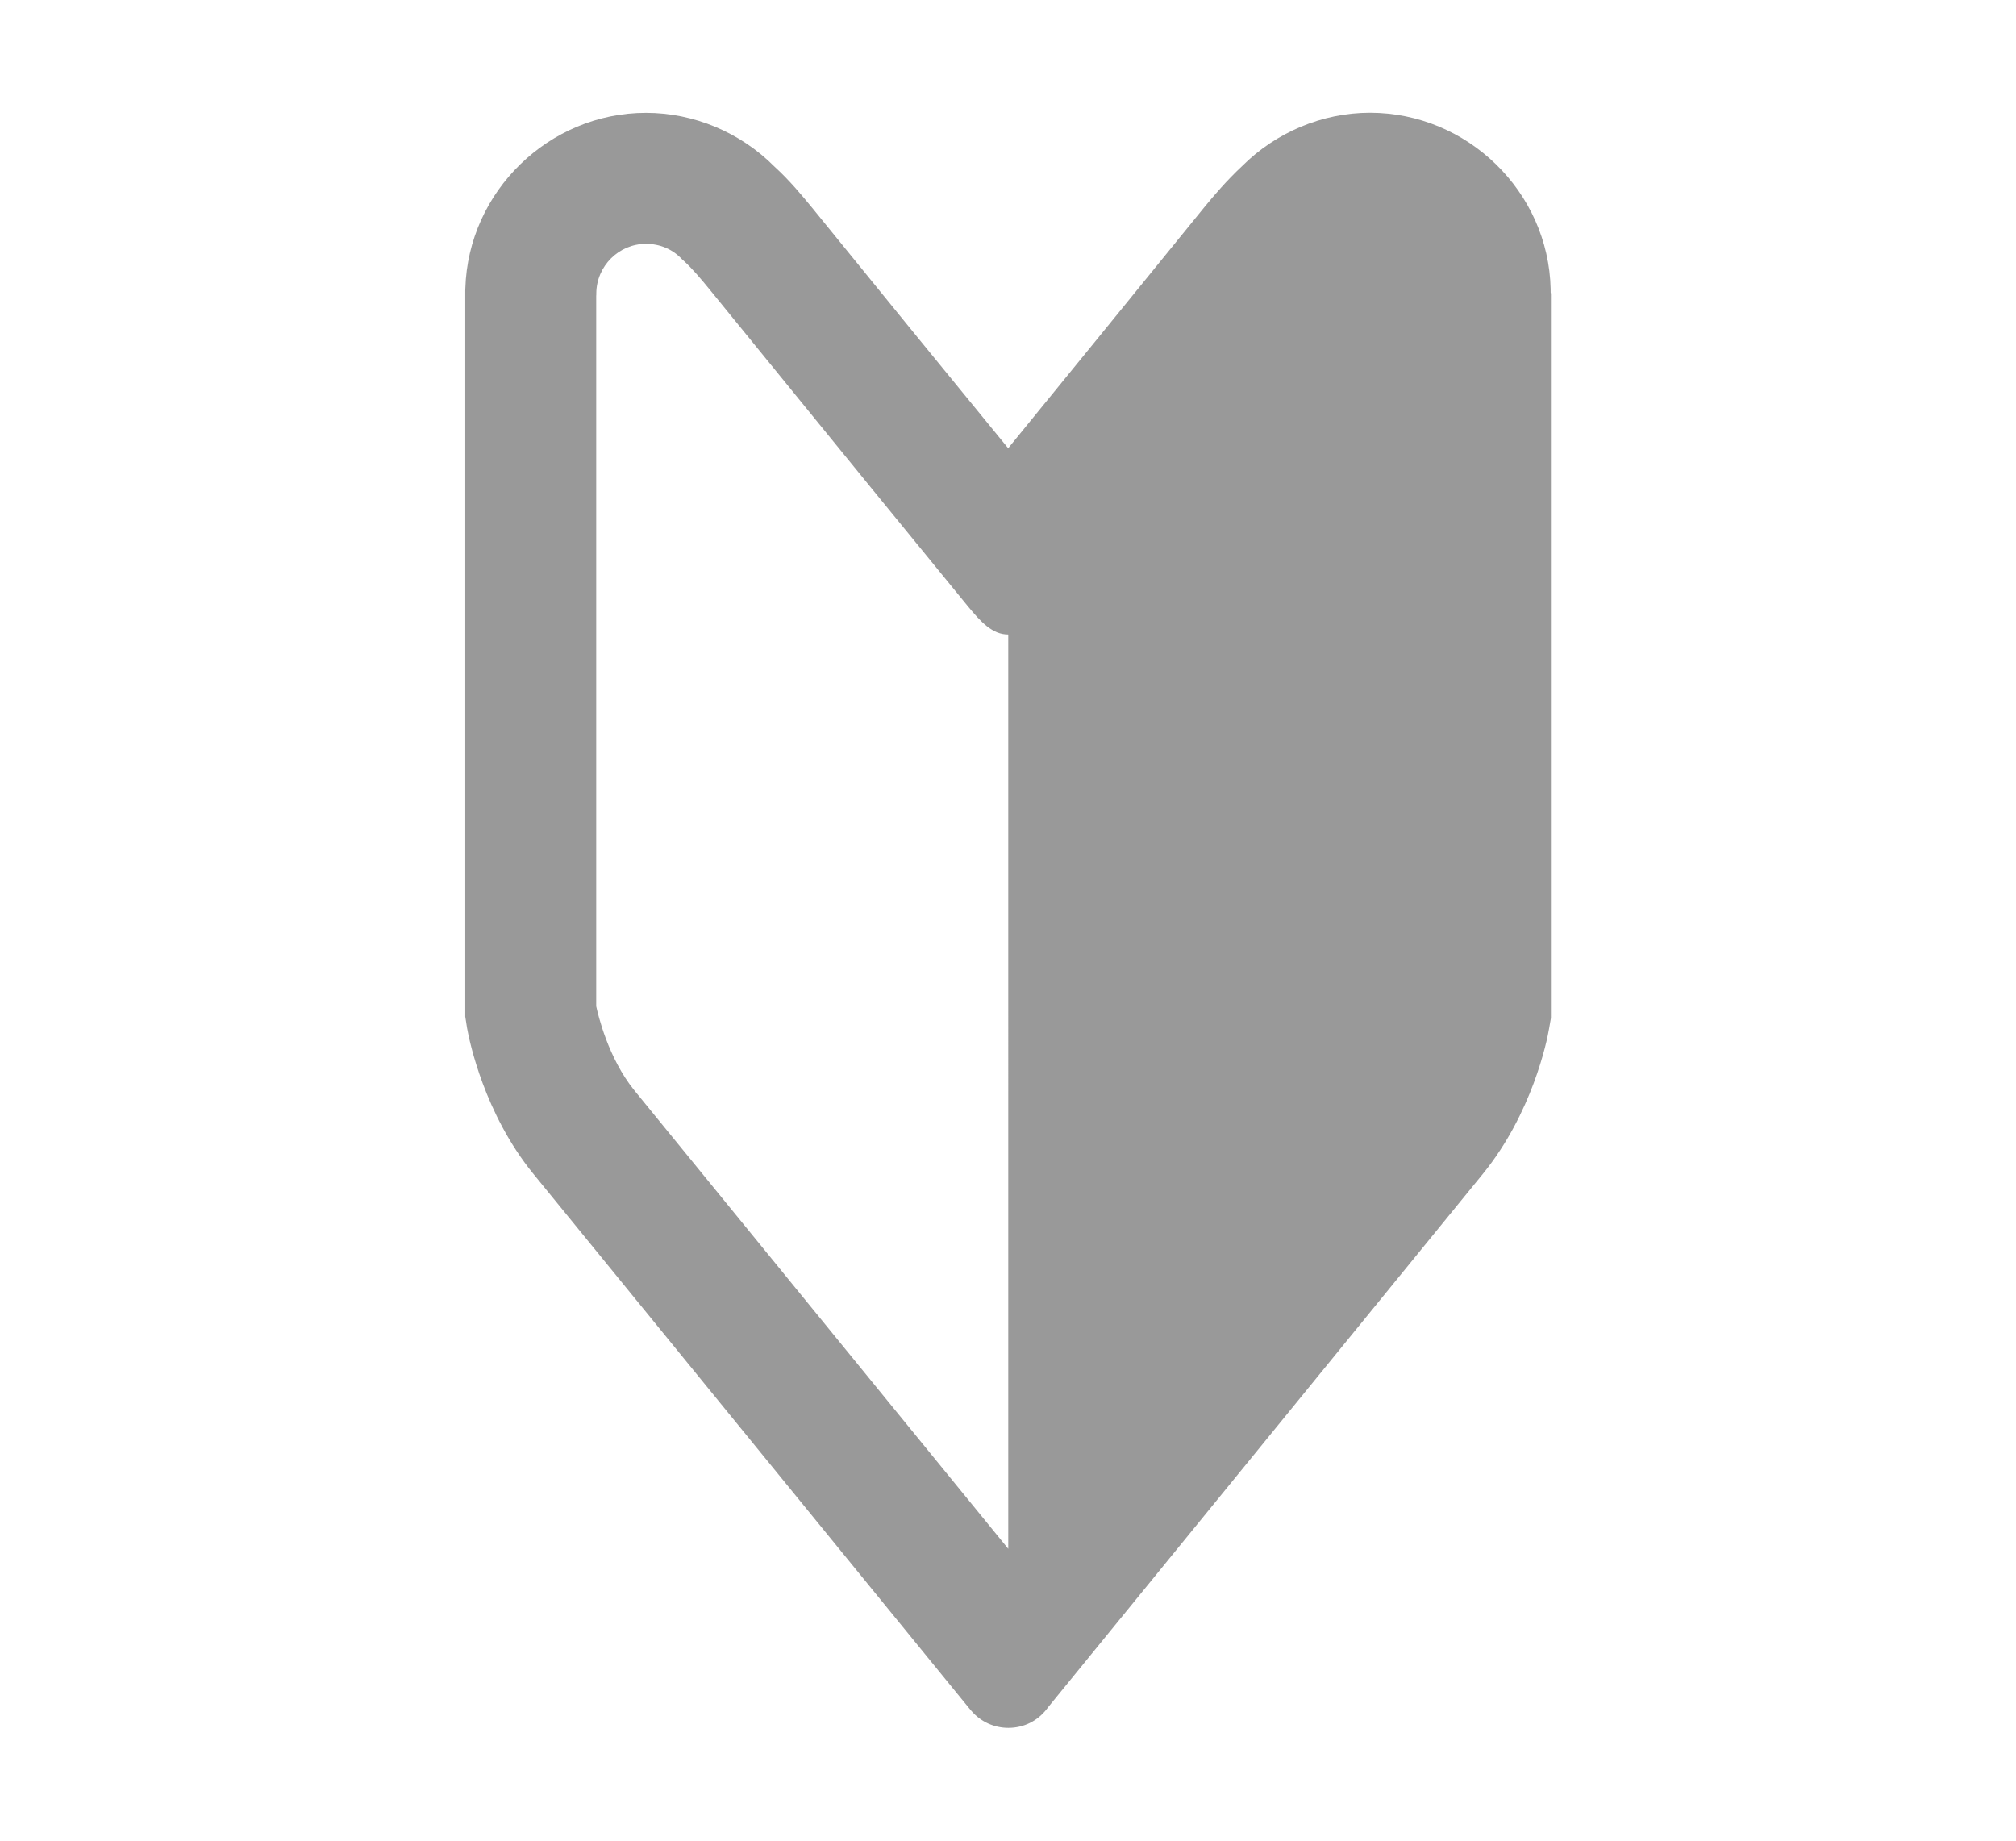
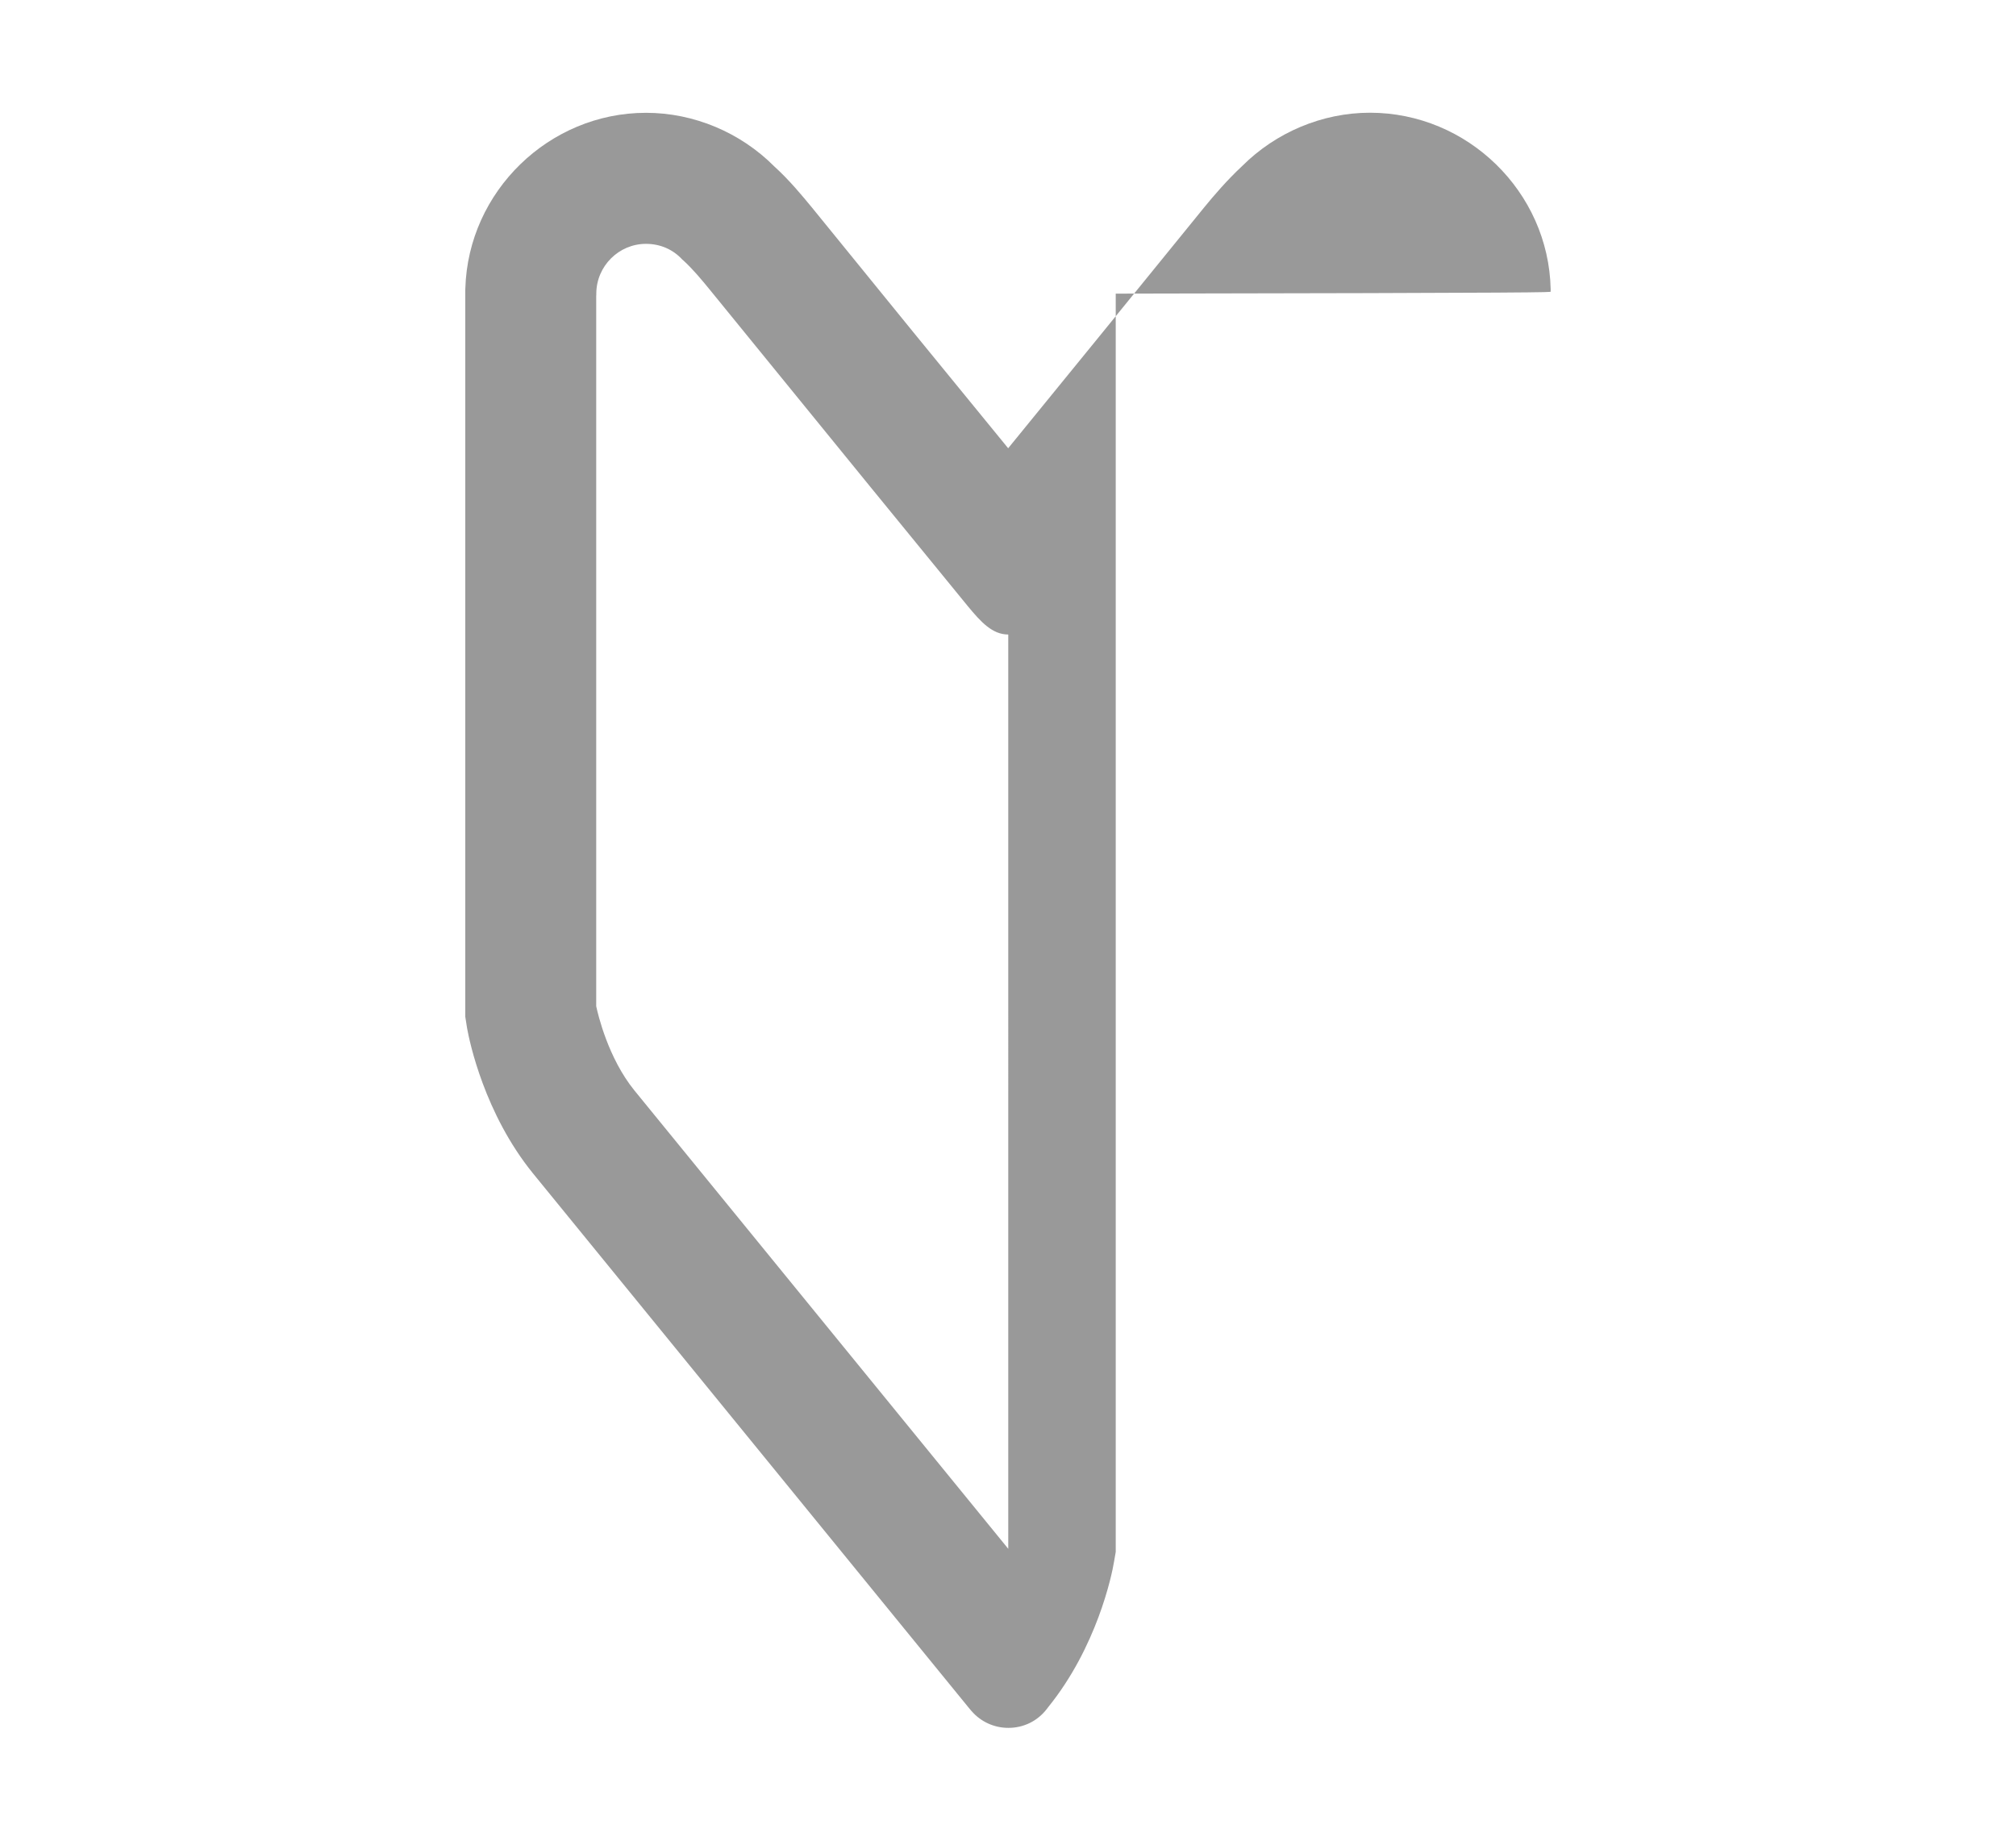
<svg xmlns="http://www.w3.org/2000/svg" version="1.1" id="レイヤー_1" x="0px" y="0px" width="23px" height="21px" viewBox="0 0 23 21" enable-background="new 0 0 23 21" xml:space="preserve">
-   <path fill="#999999" d="M17.691,3.327v-0.03c-0.024-1.108-0.948-2.011-2.062-2.011c-0.543,0-1.073,0.224-1.457,0.608  c-0.174,0.162-0.323,0.337-0.432,0.47c-0.729,0.899-1.628,2.002-2.238,2.75C10.884,4.36,9.981,3.253,9.262,2.366  c-0.11-0.133-0.254-0.309-0.428-0.467C8.447,1.51,7.915,1.287,7.37,1.287c-1.105,0-2.029,0.896-2.061,2.003L5.308,3.318  c0,0.011,0,0.021,0,0.032v8.248l0.021,0.133c0.028,0.156,0.199,0.974,0.75,1.654c0.002,0.002,3.858,4.732,4.976,6.102l0.028,0.033  c0.106,0.123,0.259,0.193,0.421,0.193c0.175,0,0.333-0.078,0.44-0.217l0.015-0.02l4.965-6.091c0.553-0.684,0.725-1.5,0.75-1.655  l0.02-0.115V3.35C17.691,3.342,17.691,3.335,17.691,3.327z M7.238,12.441c-0.301-0.371-0.416-0.869-0.436-0.961V3.377l0.001-0.014  V3.358c0-0.004,0-0.009,0-0.012C6.806,3.035,7.06,2.782,7.37,2.782c0.16,0,0.307,0.062,0.415,0.18l0.013,0.011  C7.902,3.068,8.004,3.19,8.101,3.309c1.154,1.42,2.734,3.356,2.94,3.606c0.152,0.184,0.281,0.324,0.462,0.324V17.67L7.238,12.441z" />
+   <path fill="#999999" d="M17.691,3.327v-0.03c-0.024-1.108-0.948-2.011-2.062-2.011c-0.543,0-1.073,0.224-1.457,0.608  c-0.174,0.162-0.323,0.337-0.432,0.47c-0.729,0.899-1.628,2.002-2.238,2.75C10.884,4.36,9.981,3.253,9.262,2.366  c-0.11-0.133-0.254-0.309-0.428-0.467C8.447,1.51,7.915,1.287,7.37,1.287c-1.105,0-2.029,0.896-2.061,2.003L5.308,3.318  c0,0.011,0,0.021,0,0.032v8.248l0.021,0.133c0.028,0.156,0.199,0.974,0.75,1.654c0.002,0.002,3.858,4.732,4.976,6.102l0.028,0.033  c0.106,0.123,0.259,0.193,0.421,0.193c0.175,0,0.333-0.078,0.44-0.217l0.015-0.02c0.553-0.684,0.725-1.5,0.75-1.655  l0.02-0.115V3.35C17.691,3.342,17.691,3.335,17.691,3.327z M7.238,12.441c-0.301-0.371-0.416-0.869-0.436-0.961V3.377l0.001-0.014  V3.358c0-0.004,0-0.009,0-0.012C6.806,3.035,7.06,2.782,7.37,2.782c0.16,0,0.307,0.062,0.415,0.18l0.013,0.011  C7.902,3.068,8.004,3.19,8.101,3.309c1.154,1.42,2.734,3.356,2.94,3.606c0.152,0.184,0.281,0.324,0.462,0.324V17.67L7.238,12.441z" />
</svg>